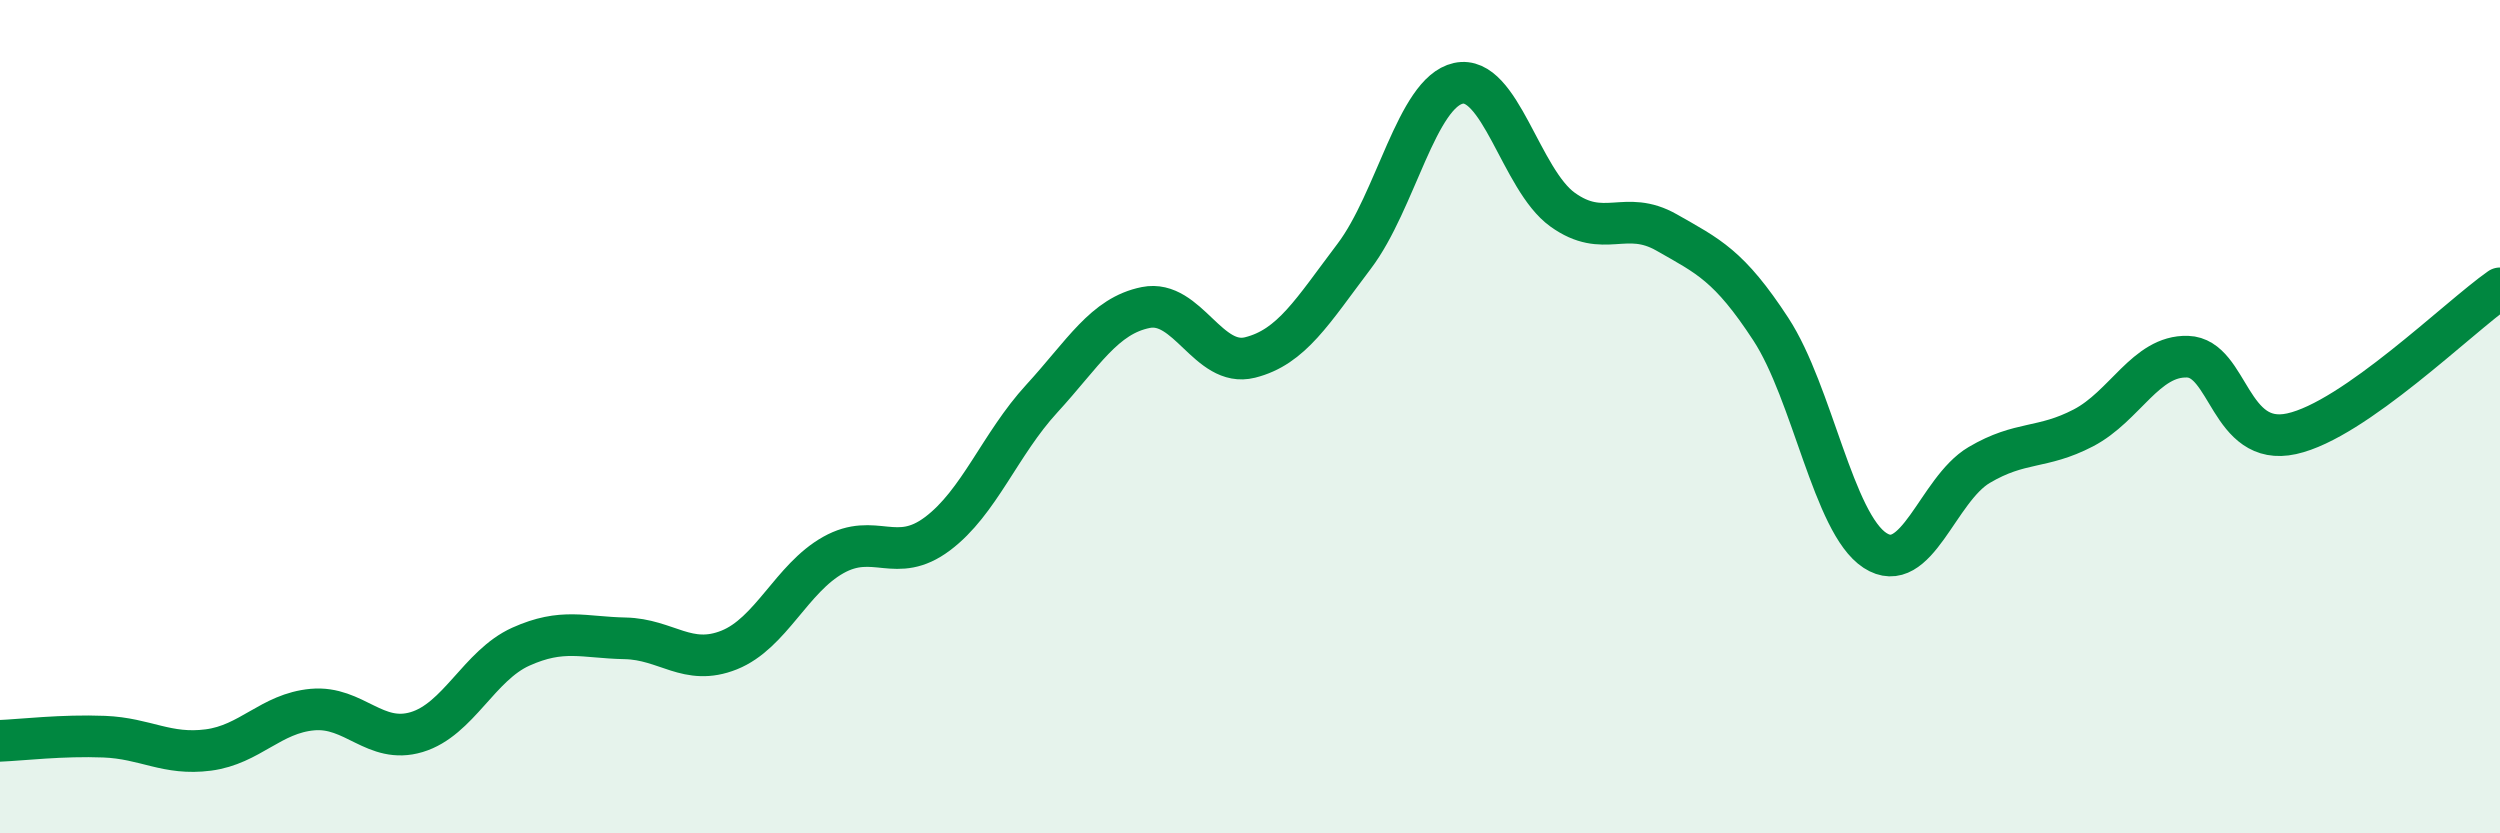
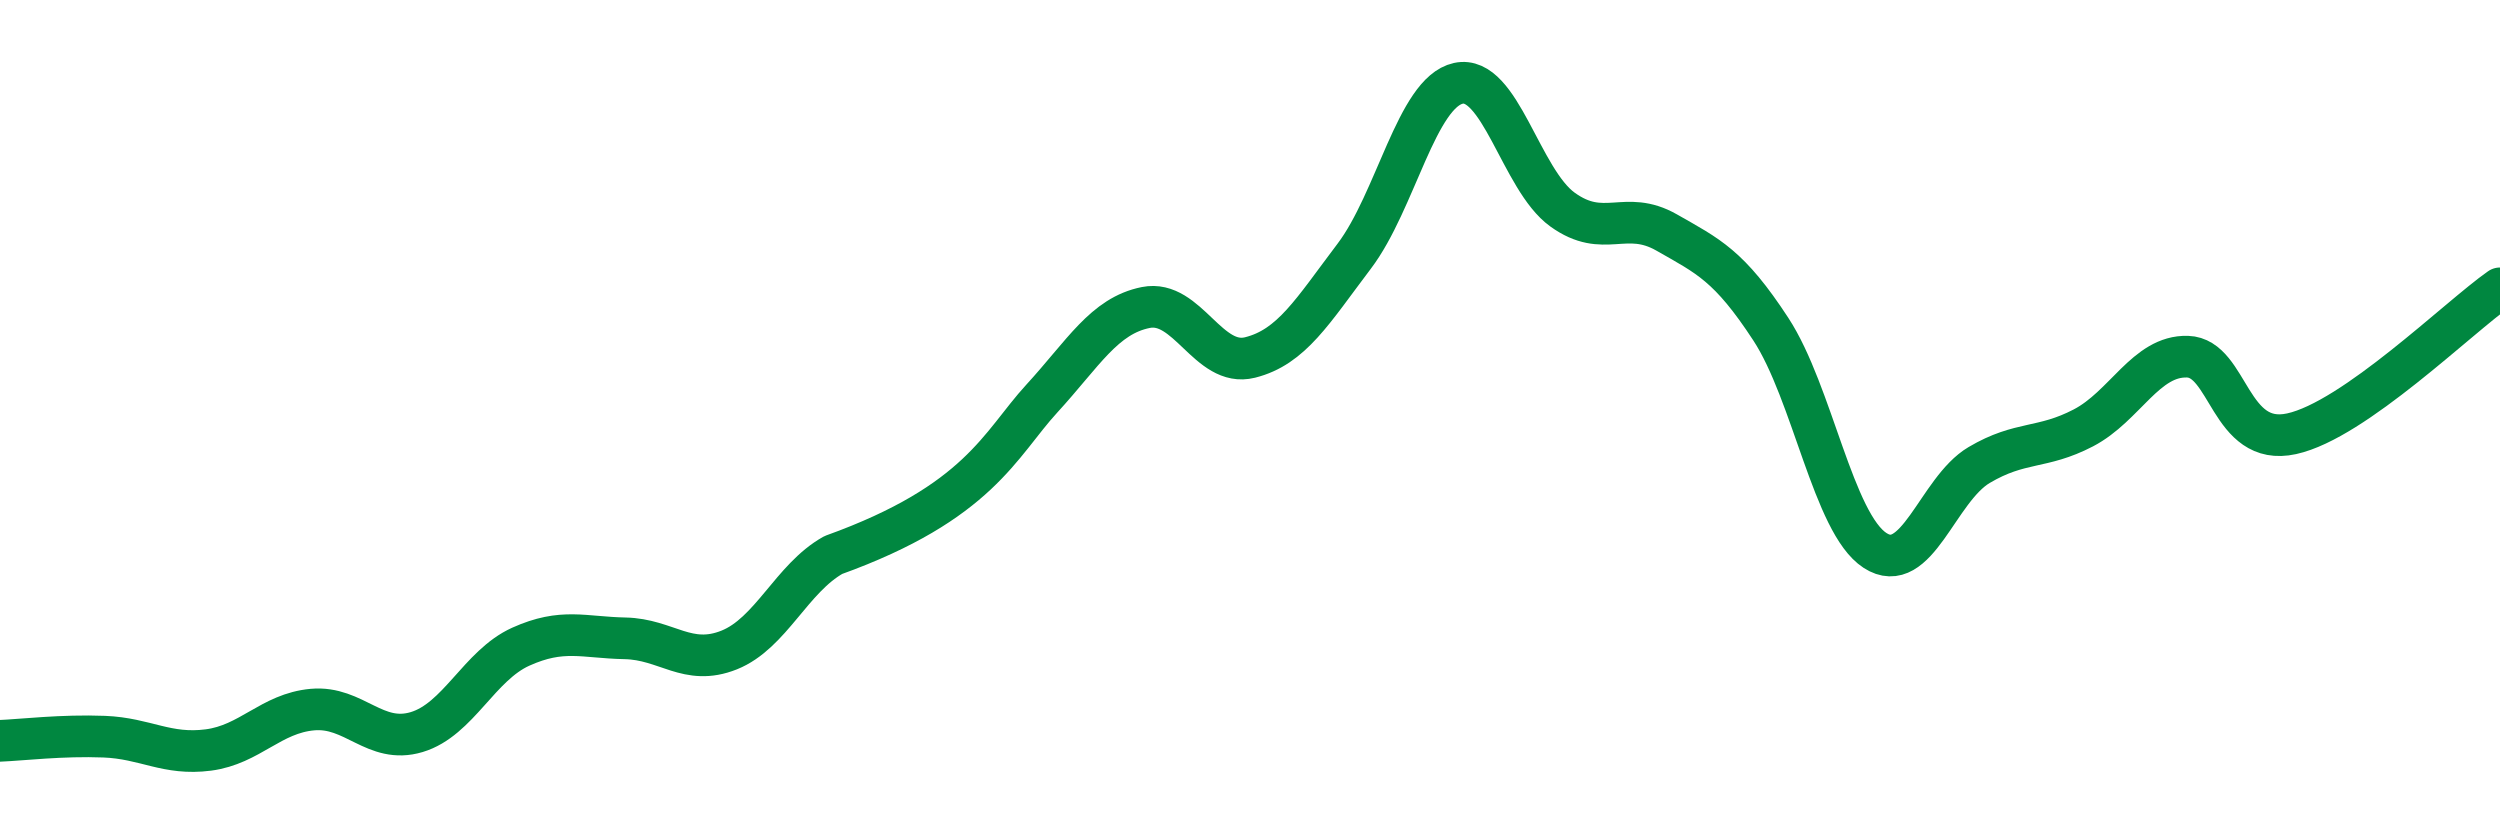
<svg xmlns="http://www.w3.org/2000/svg" width="60" height="20" viewBox="0 0 60 20">
-   <path d="M 0,17.78 C 0.5,17.76 1.5,17.64 2.5,17.68 C 3.5,17.72 4,18.13 5,18 C 6,17.87 6.5,17.12 7.5,17.03 C 8.5,16.94 9,17.87 10,17.57 C 11,17.27 11.5,15.97 12.5,15.52 C 13.5,15.07 14,15.3 15,15.32 C 16,15.34 16.5,16 17.5,15.6 C 18.5,15.2 19,13.88 20,13.32 C 21,12.76 21.5,13.56 22.5,12.81 C 23.5,12.06 24,10.66 25,9.57 C 26,8.48 26.5,7.58 27.5,7.38 C 28.5,7.18 29,8.83 30,8.58 C 31,8.33 31.5,7.47 32.5,6.15 C 33.5,4.83 34,2.22 35,2 C 36,1.78 36.5,4.31 37.5,5.03 C 38.5,5.75 39,5.01 40,5.58 C 41,6.15 41.5,6.37 42.5,7.9 C 43.5,9.43 44,12.56 45,13.21 C 46,13.86 46.5,11.75 47.5,11.16 C 48.5,10.57 49,10.79 50,10.27 C 51,9.75 51.5,8.53 52.5,8.56 C 53.5,8.59 53.5,10.74 55,10.41 C 56.5,10.08 59,7.62 60,6.92L60 20L0 20Z" fill="#008740" opacity="0.1" stroke-linecap="round" stroke-linejoin="round" />
-   <path d="M 0,17.78 C 0.5,17.76 1.5,17.64 2.5,17.68 C 3.5,17.72 4,18.13 5,18 C 6,17.87 6.5,17.12 7.5,17.03 C 8.5,16.94 9,17.87 10,17.57 C 11,17.27 11.5,15.97 12.5,15.52 C 13.5,15.07 14,15.3 15,15.32 C 16,15.34 16.5,16 17.5,15.6 C 18.5,15.2 19,13.88 20,13.32 C 21,12.76 21.5,13.56 22.5,12.81 C 23.5,12.06 24,10.66 25,9.57 C 26,8.48 26.5,7.58 27.5,7.38 C 28.5,7.18 29,8.83 30,8.58 C 31,8.33 31.5,7.47 32.5,6.15 C 33.5,4.83 34,2.22 35,2 C 36,1.78 36.5,4.31 37.5,5.03 C 38.5,5.75 39,5.01 40,5.58 C 41,6.15 41.5,6.37 42.5,7.9 C 43.5,9.43 44,12.56 45,13.21 C 46,13.86 46.5,11.75 47.5,11.16 C 48.5,10.57 49,10.79 50,10.27 C 51,9.75 51.5,8.53 52.5,8.56 C 53.5,8.59 53.5,10.74 55,10.41 C 56.5,10.08 59,7.62 60,6.92" stroke="#008740" stroke-width="1" fill="none" stroke-linecap="round" stroke-linejoin="round" />
+   <path d="M 0,17.78 C 0.5,17.76 1.5,17.64 2.5,17.68 C 3.5,17.72 4,18.13 5,18 C 6,17.87 6.5,17.12 7.5,17.03 C 8.5,16.94 9,17.87 10,17.57 C 11,17.27 11.5,15.97 12.5,15.52 C 13.5,15.07 14,15.3 15,15.32 C 16,15.34 16.5,16 17.5,15.6 C 18.5,15.2 19,13.88 20,13.32 C 23.5,12.06 24,10.66 25,9.57 C 26,8.48 26.5,7.58 27.5,7.38 C 28.5,7.18 29,8.83 30,8.58 C 31,8.33 31.5,7.47 32.5,6.15 C 33.5,4.83 34,2.22 35,2 C 36,1.78 36.5,4.31 37.5,5.03 C 38.5,5.75 39,5.01 40,5.58 C 41,6.15 41.5,6.37 42.5,7.9 C 43.5,9.43 44,12.56 45,13.21 C 46,13.86 46.5,11.75 47.5,11.16 C 48.5,10.57 49,10.79 50,10.27 C 51,9.75 51.5,8.53 52.5,8.56 C 53.5,8.59 53.5,10.74 55,10.41 C 56.5,10.08 59,7.62 60,6.92" stroke="#008740" stroke-width="1" fill="none" stroke-linecap="round" stroke-linejoin="round" />
</svg>